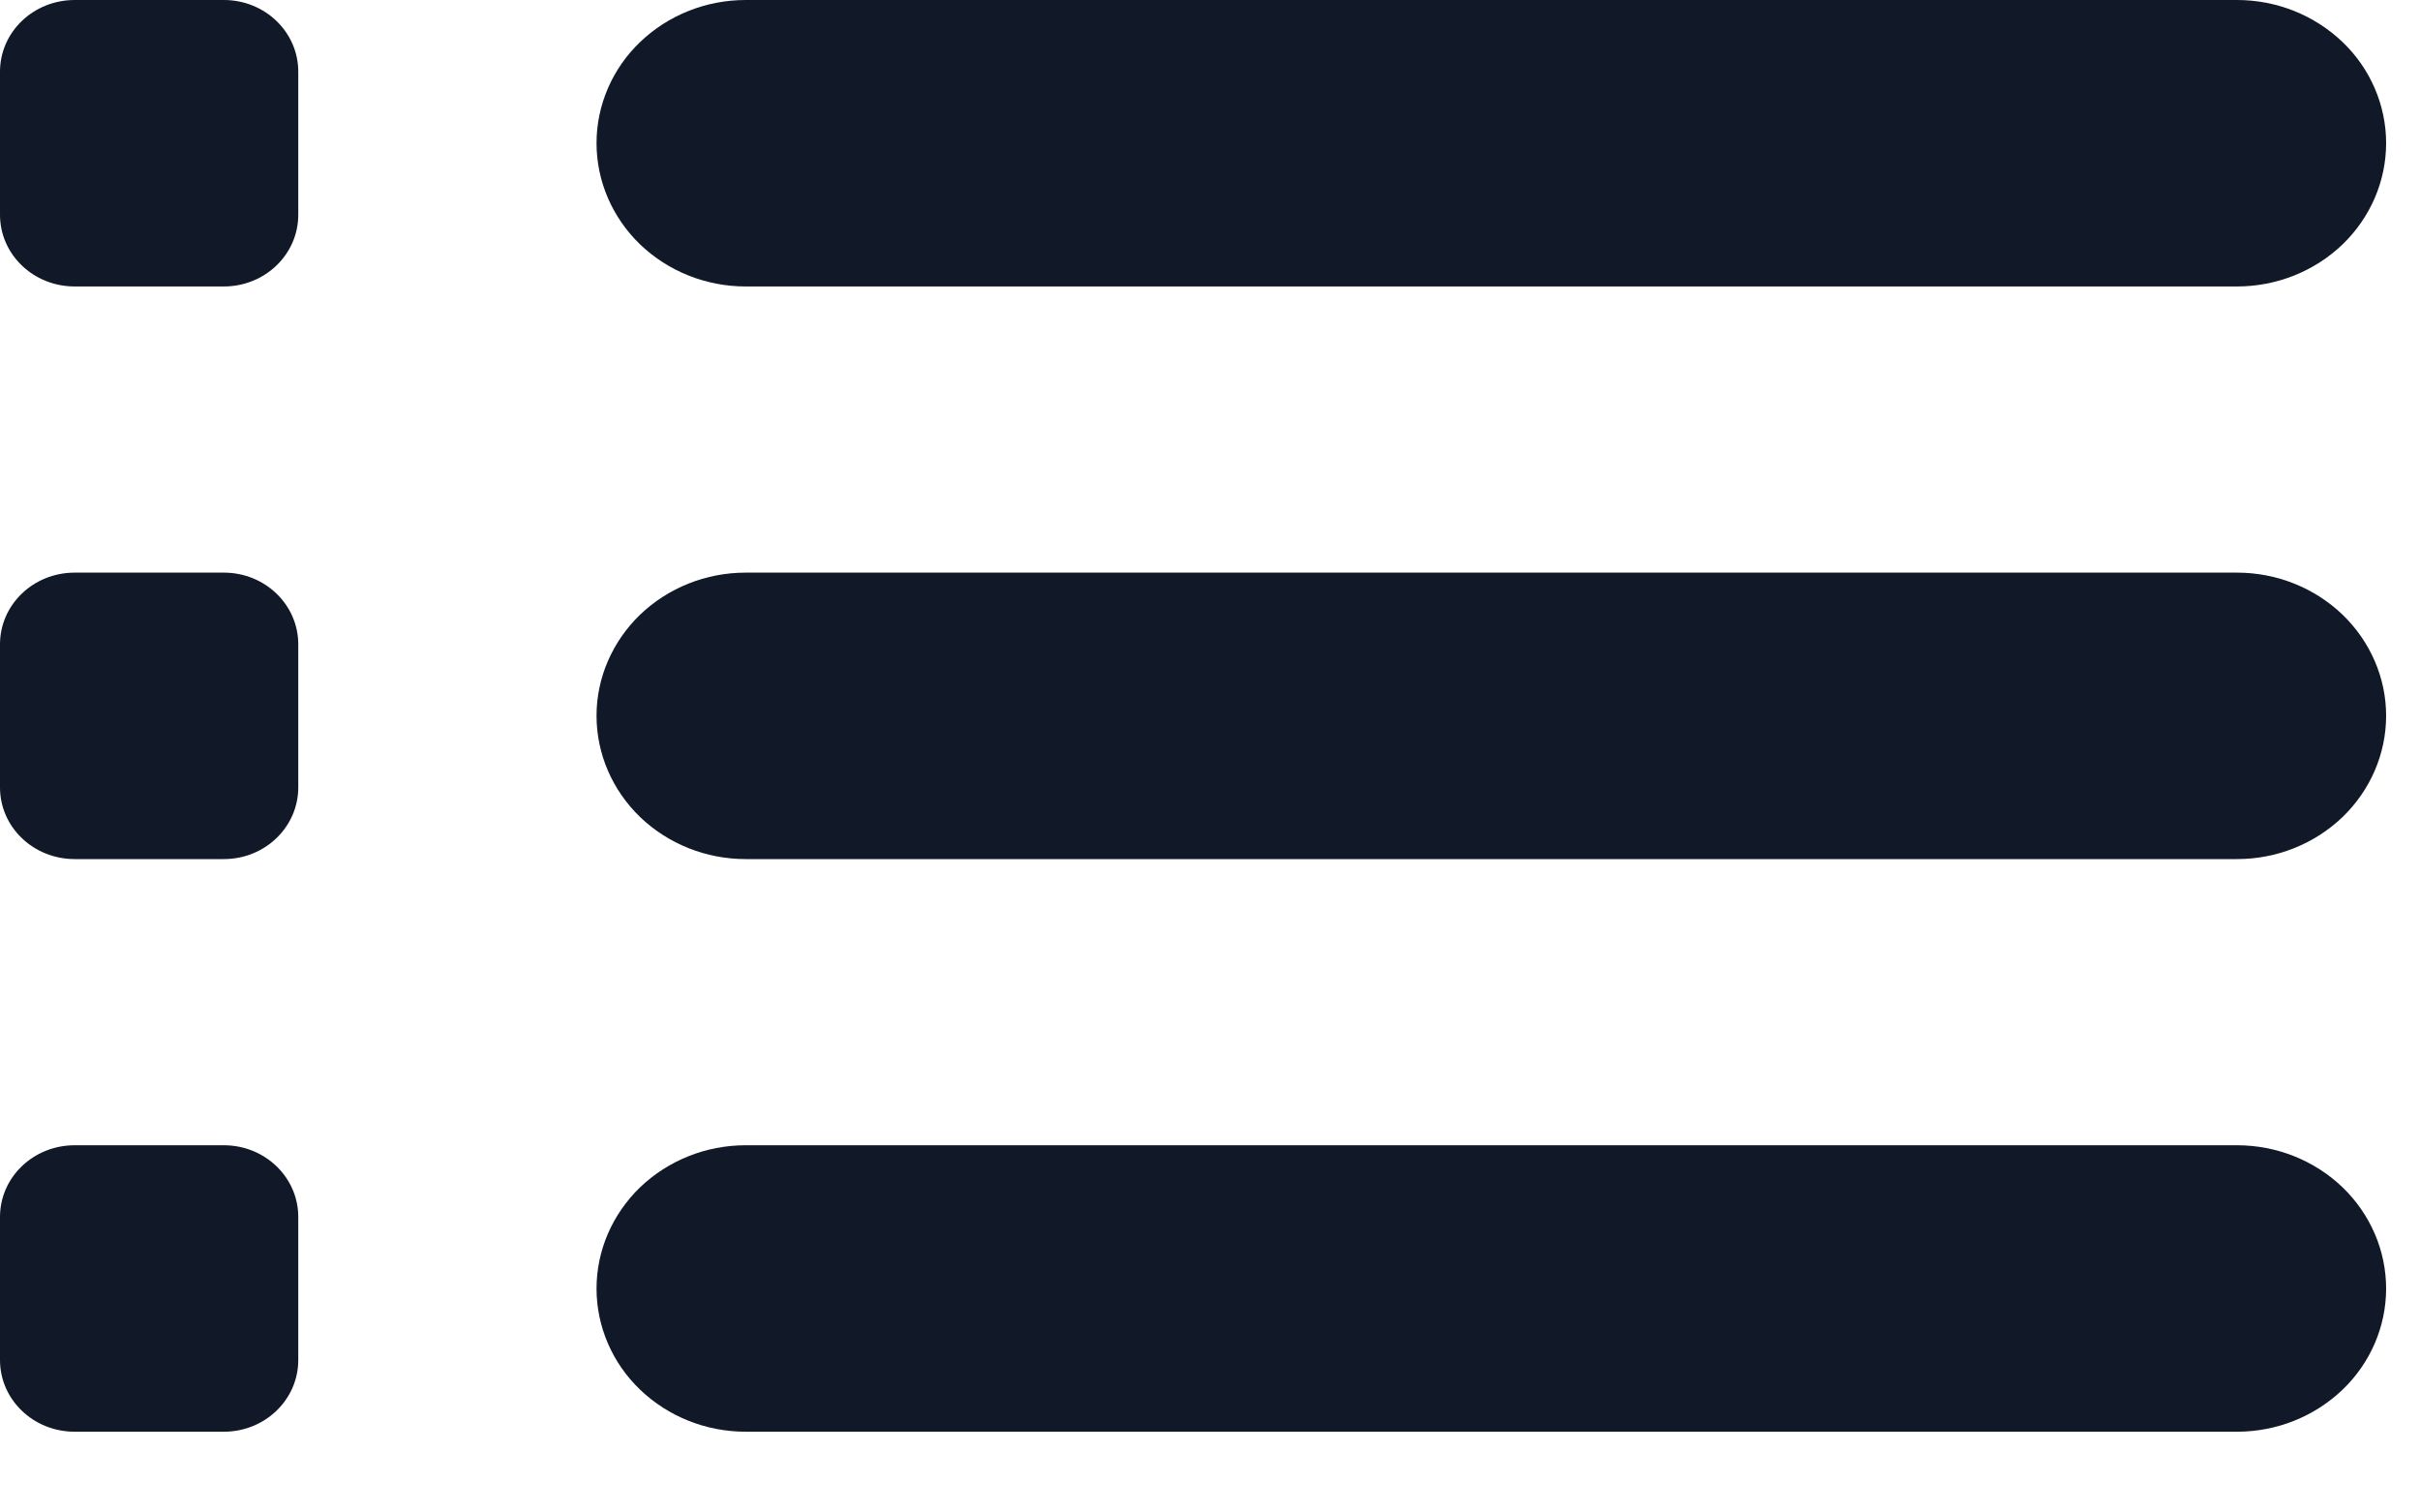
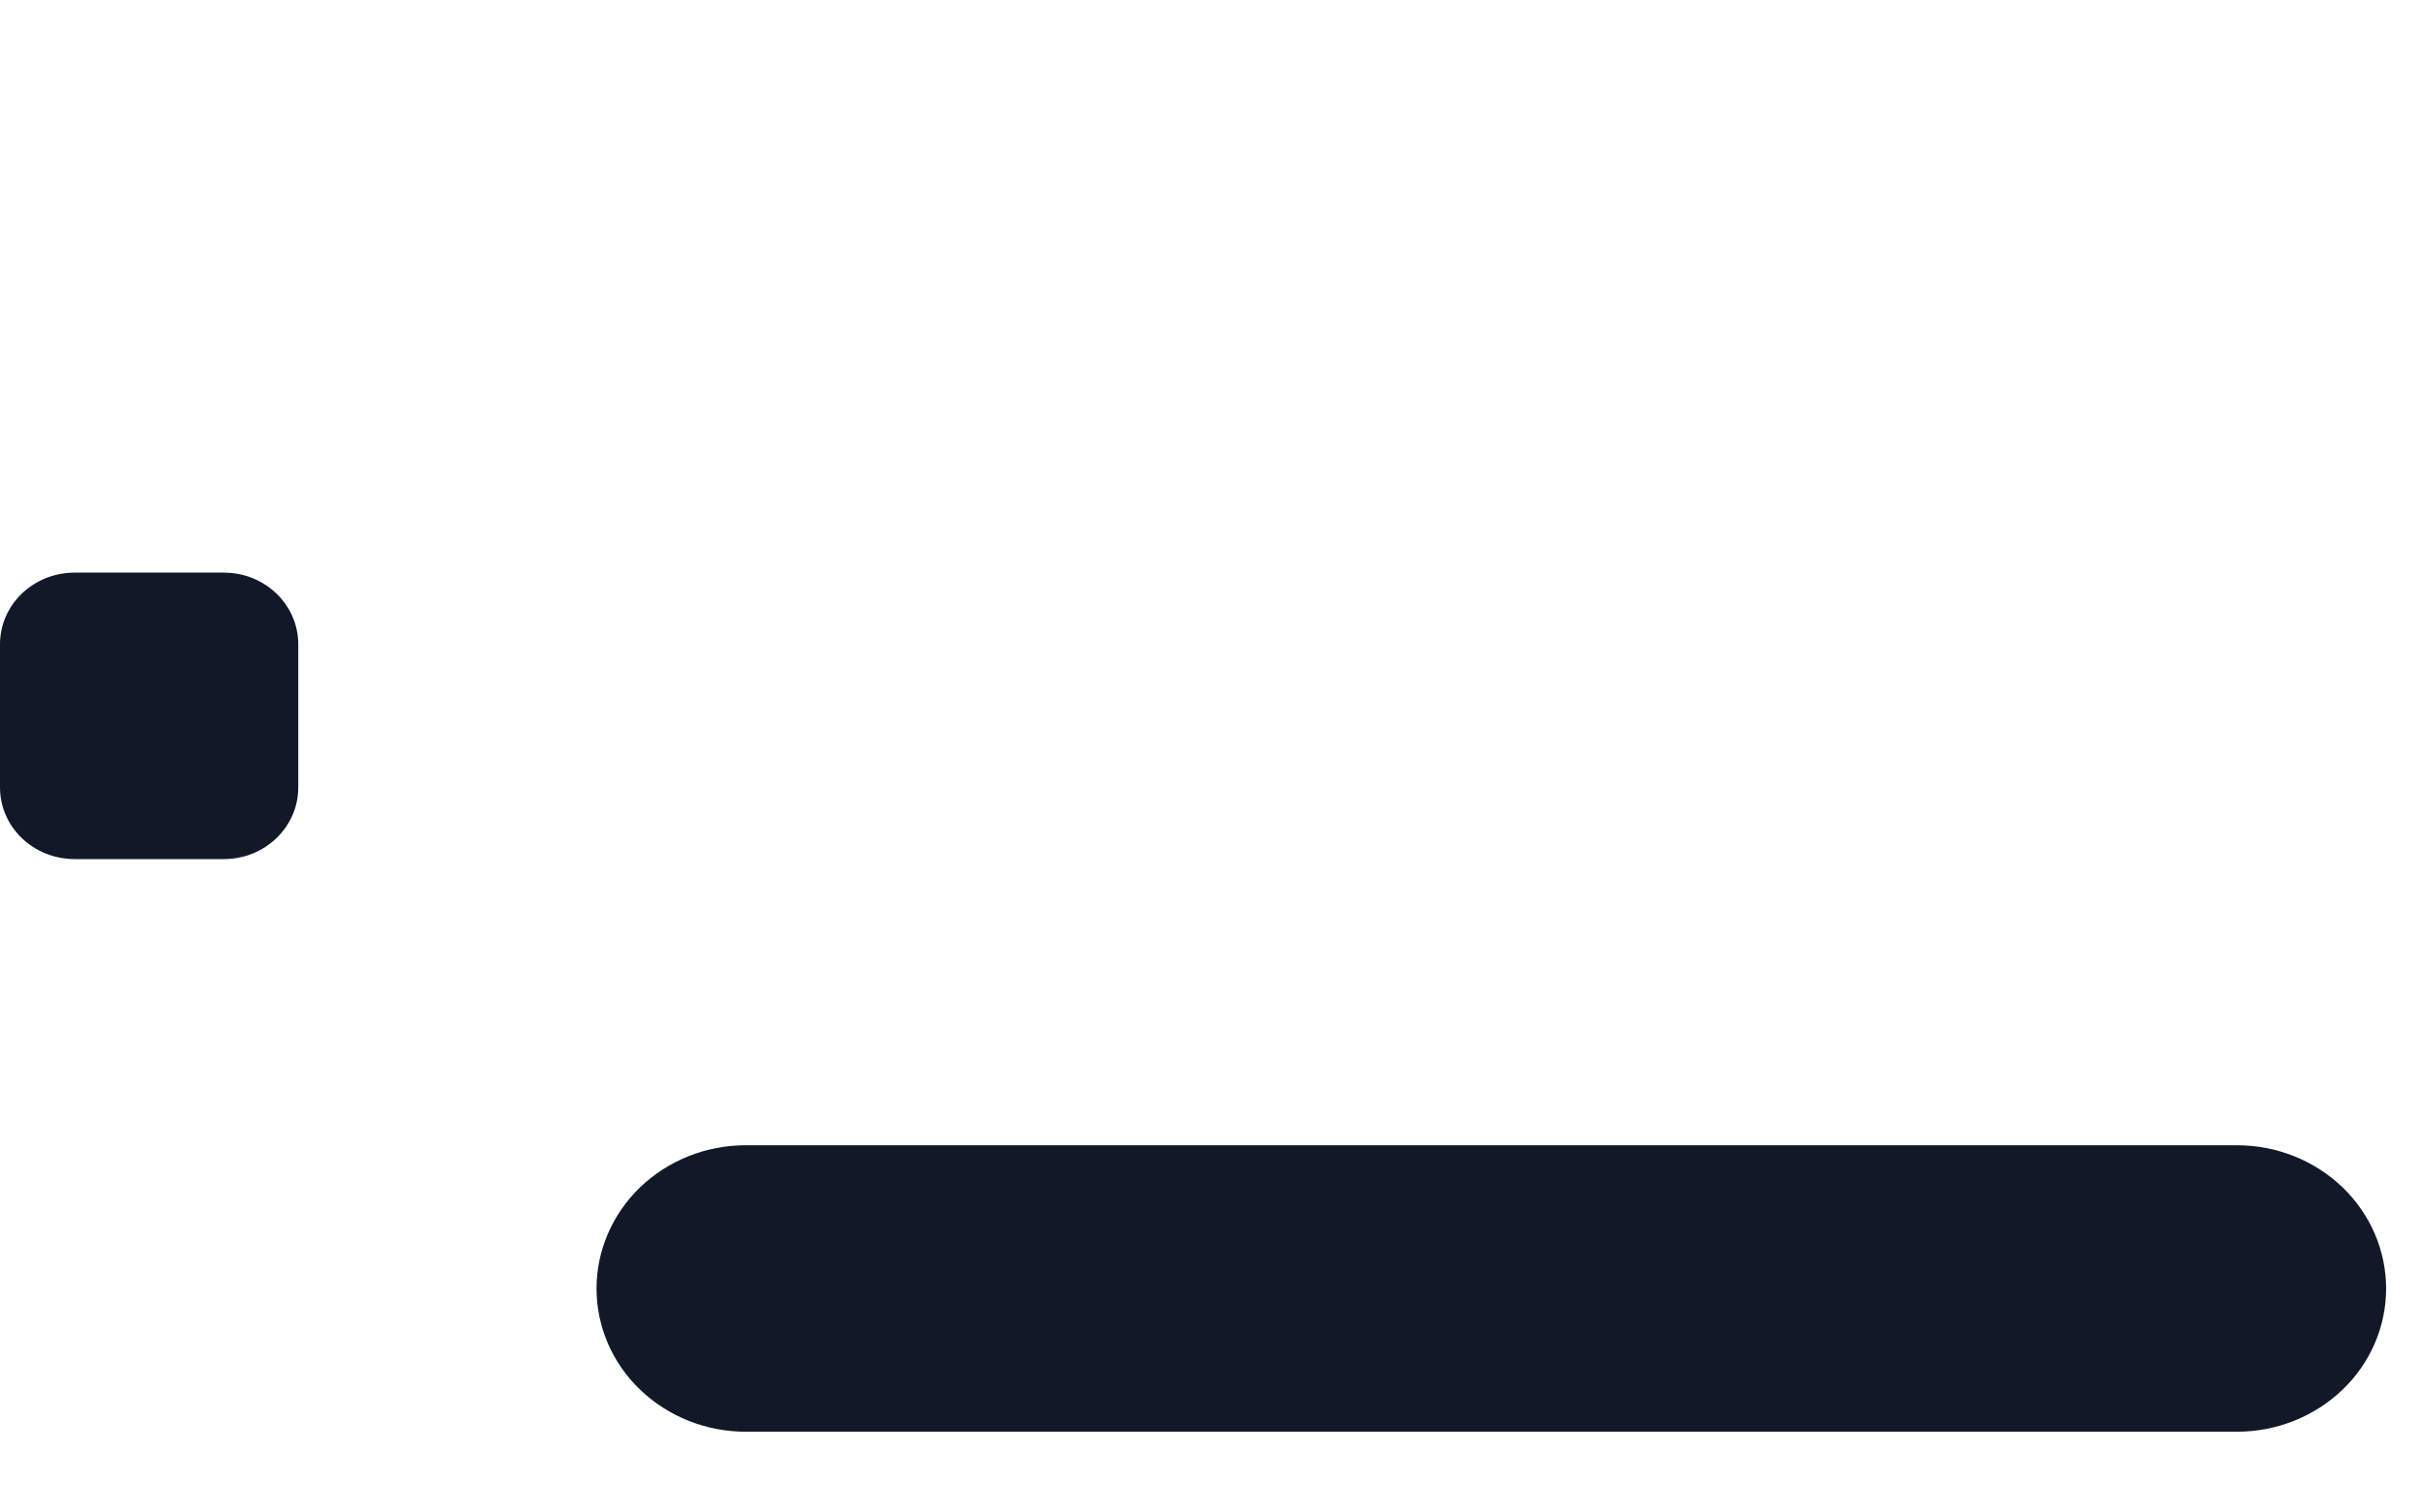
<svg xmlns="http://www.w3.org/2000/svg" fill="none" height="100%" overflow="visible" preserveAspectRatio="none" style="display: block;" viewBox="0 0 8 5" width="100%">
  <g id="Vector">
-     <path d="M0.74 0H0.247C0.11 0 0 0.106 0 0.237V0.71C0 0.841 0.11 0.947 0.247 0.947H0.74C0.876 0.947 0.986 0.841 0.986 0.71V0.237C0.986 0.106 0.876 0 0.74 0Z" fill="#111928" />
    <path d="M0.74 1.893H0.247C0.11 1.893 0 1.999 0 2.13V2.603C0 2.734 0.11 2.84 0.247 2.84H0.74C0.876 2.84 0.986 2.734 0.986 2.603V2.13C0.986 1.999 0.876 1.893 0.74 1.893Z" fill="#111928" />
-     <path d="M0.74 3.786H0.247C0.11 3.786 0 3.892 0 4.023V4.496C0 4.627 0.11 4.733 0.247 4.733H0.74C0.876 4.733 0.986 4.627 0.986 4.496V4.023C0.986 3.892 0.876 3.786 0.74 3.786Z" fill="#111928" />
-     <path d="M7.395 0.947H2.465C2.334 0.947 2.209 0.897 2.116 0.808C2.024 0.719 1.972 0.599 1.972 0.473C1.972 0.348 2.024 0.227 2.116 0.139C2.209 0.05 2.334 0 2.465 0H7.395C7.526 0 7.651 0.05 7.744 0.139C7.836 0.227 7.888 0.348 7.888 0.473C7.888 0.599 7.836 0.719 7.744 0.808C7.651 0.897 7.526 0.947 7.395 0.947Z" fill="#111928" />
-     <path d="M7.395 2.84H2.465C2.334 2.84 2.209 2.79 2.116 2.701C2.024 2.612 1.972 2.492 1.972 2.366C1.972 2.241 2.024 2.121 2.116 2.032C2.209 1.943 2.334 1.893 2.465 1.893H7.395C7.526 1.893 7.651 1.943 7.744 2.032C7.836 2.121 7.888 2.241 7.888 2.366C7.888 2.492 7.836 2.612 7.744 2.701C7.651 2.79 7.526 2.84 7.395 2.84Z" fill="#111928" />
    <path d="M7.395 4.733H2.465C2.334 4.733 2.209 4.683 2.116 4.594C2.024 4.506 1.972 4.385 1.972 4.26C1.972 4.134 2.024 4.014 2.116 3.925C2.209 3.836 2.334 3.786 2.465 3.786H7.395C7.526 3.786 7.651 3.836 7.744 3.925C7.836 4.014 7.888 4.134 7.888 4.26C7.888 4.385 7.836 4.506 7.744 4.594C7.651 4.683 7.526 4.733 7.395 4.733Z" fill="#111928" />
  </g>
</svg>